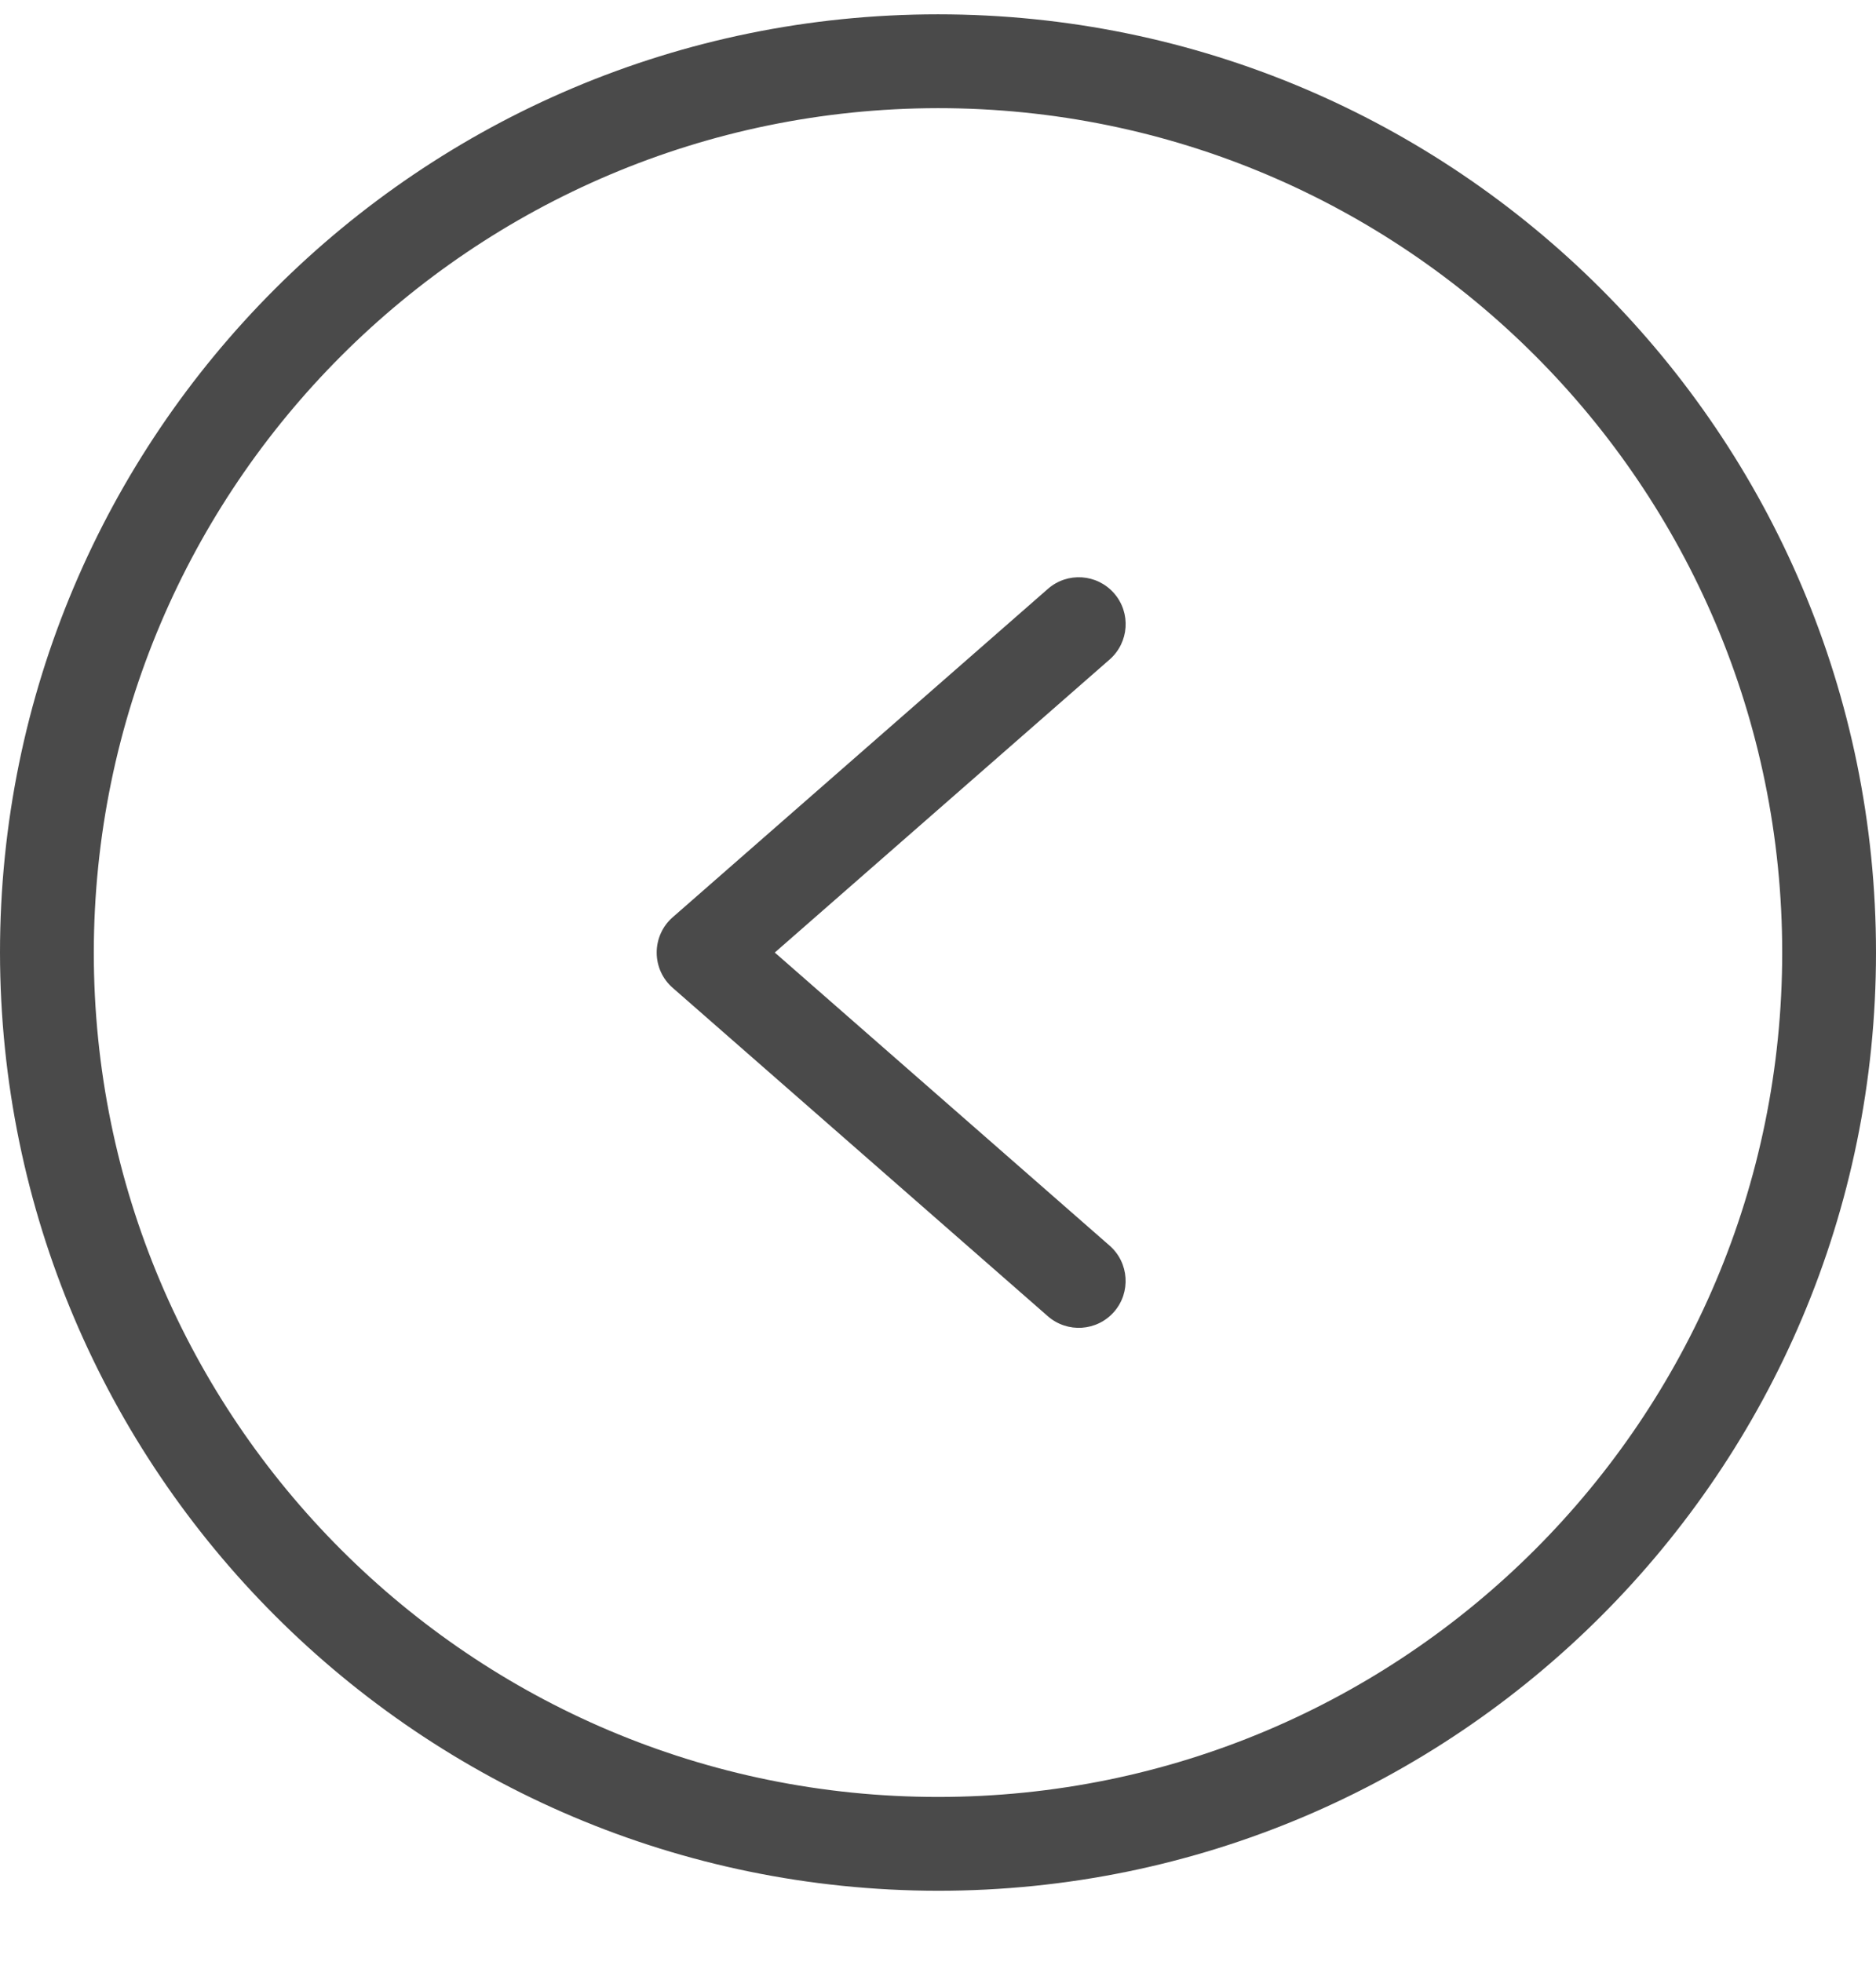
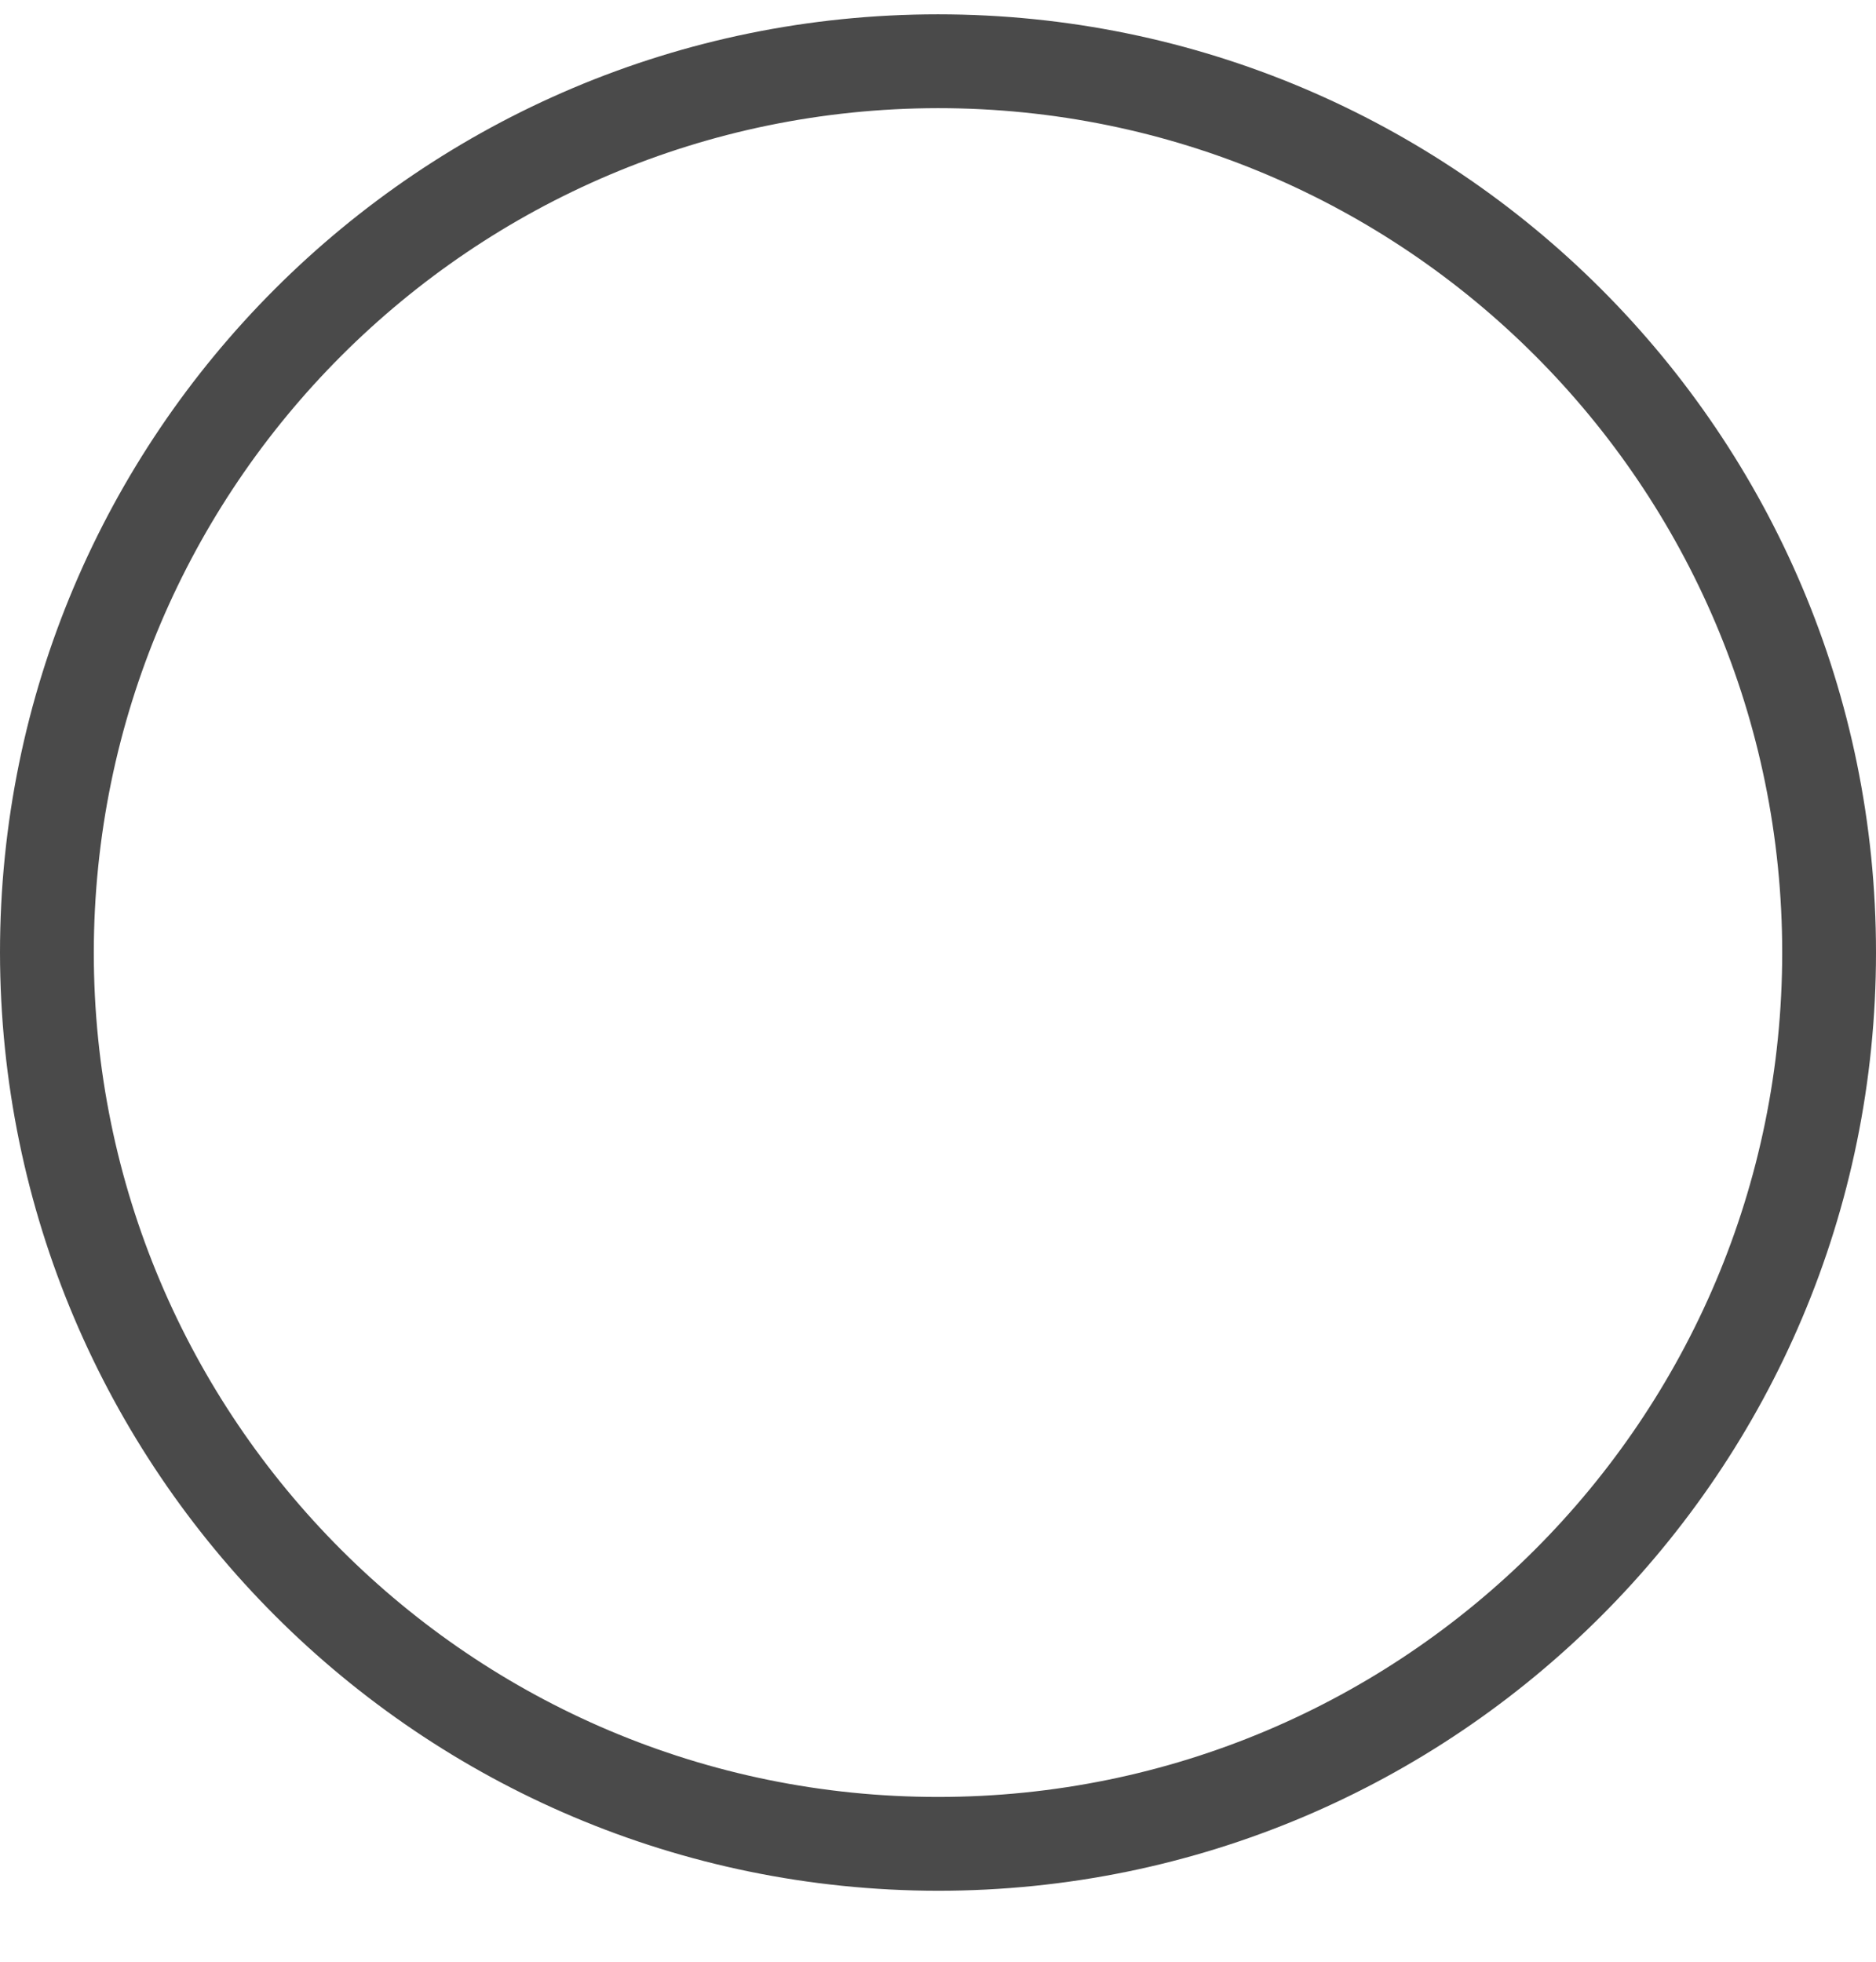
<svg xmlns="http://www.w3.org/2000/svg" width="22" height="23" viewBox="0 0 22 23" fill="none">
  <path d="M11 22.168C17.075 22.168 22 17.243 22 11.168C22 5.093 17.075 0.168 11 0.168C4.925 0.168 1.42937e-06 5.093 8.98268e-07 11.168C0.007 17.241 4.928 22.161 11 22.168ZM11 1.268C16.468 1.268 20.9 5.701 20.9 11.168C20.9 16.636 16.468 21.068 11 21.068C5.532 21.068 1.1 16.636 1.1 11.168C1.106 5.703 5.535 1.275 11 1.268Z" fill="#4A4A4A" />
-   <path d="M12.288 15.432C12.517 15.632 12.865 15.609 13.065 15.38C13.264 15.152 13.241 14.804 13.012 14.604L9.086 11.168L13.013 7.732C13.241 7.532 13.265 7.185 13.065 6.956C12.865 6.727 12.517 6.704 12.289 6.904L7.889 10.754C7.769 10.858 7.701 11.01 7.701 11.168C7.701 11.327 7.769 11.478 7.889 11.582L12.288 15.432Z" fill="#4A4A4A" />
</svg>